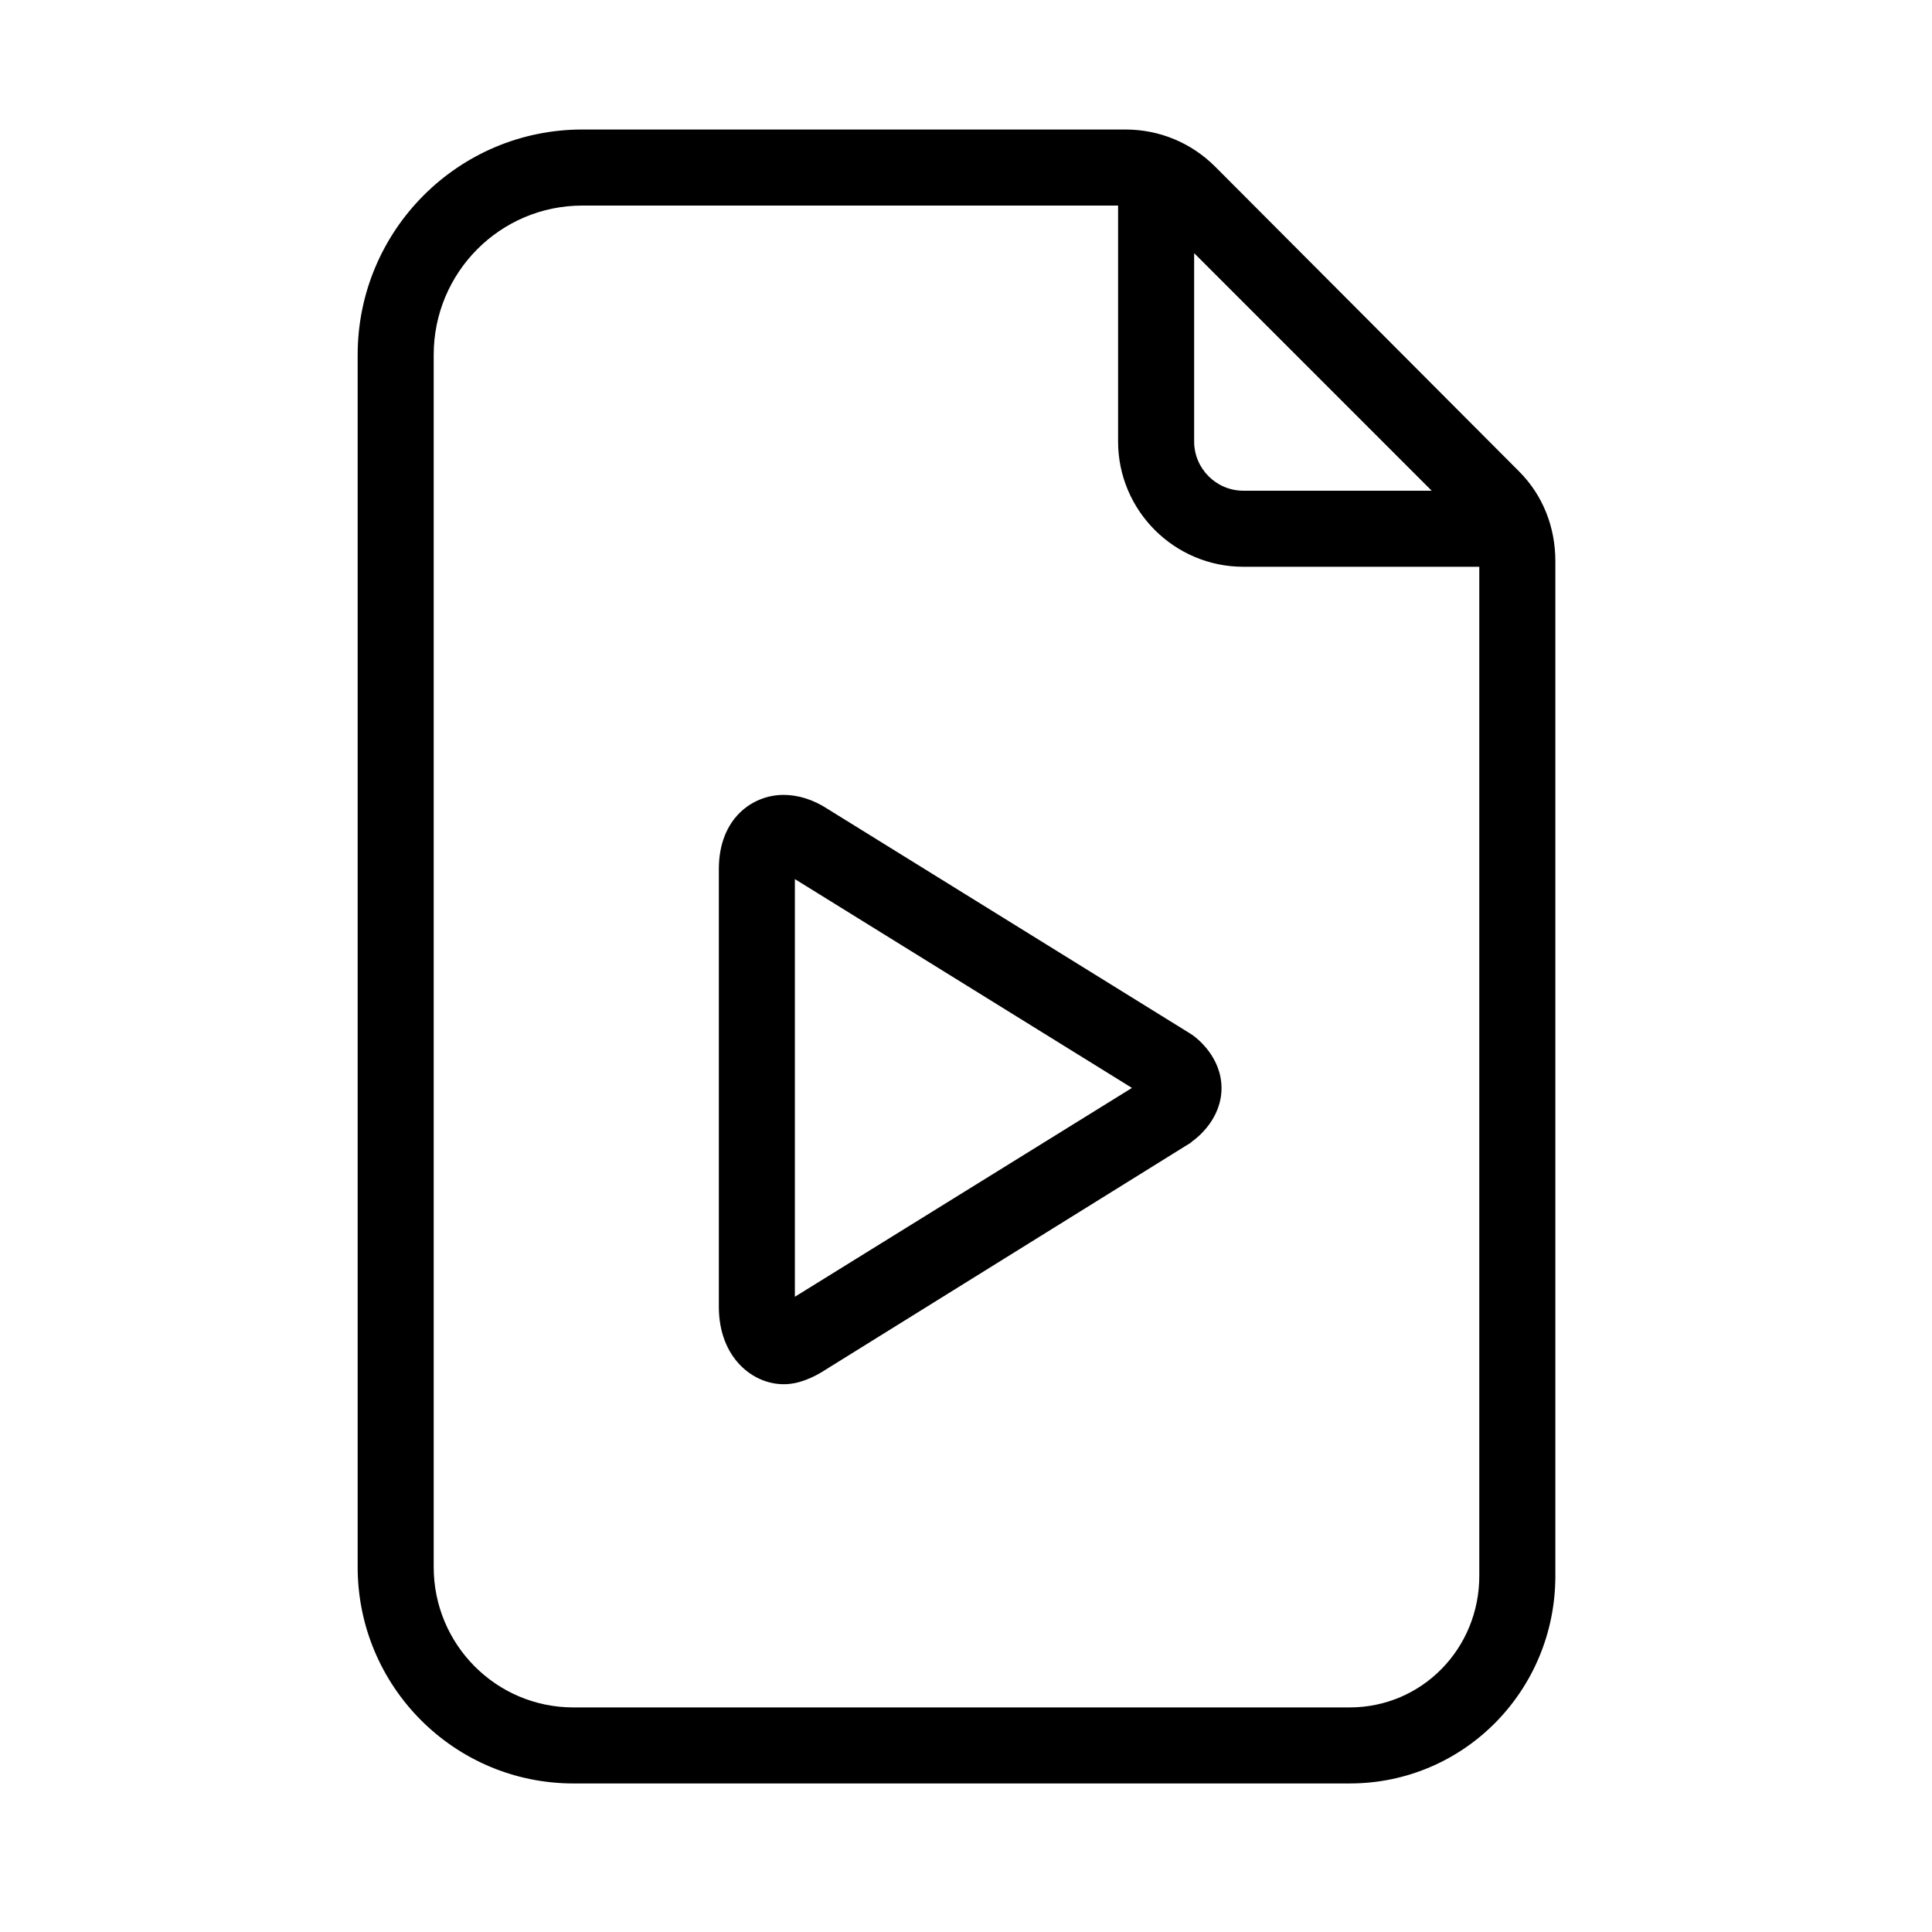
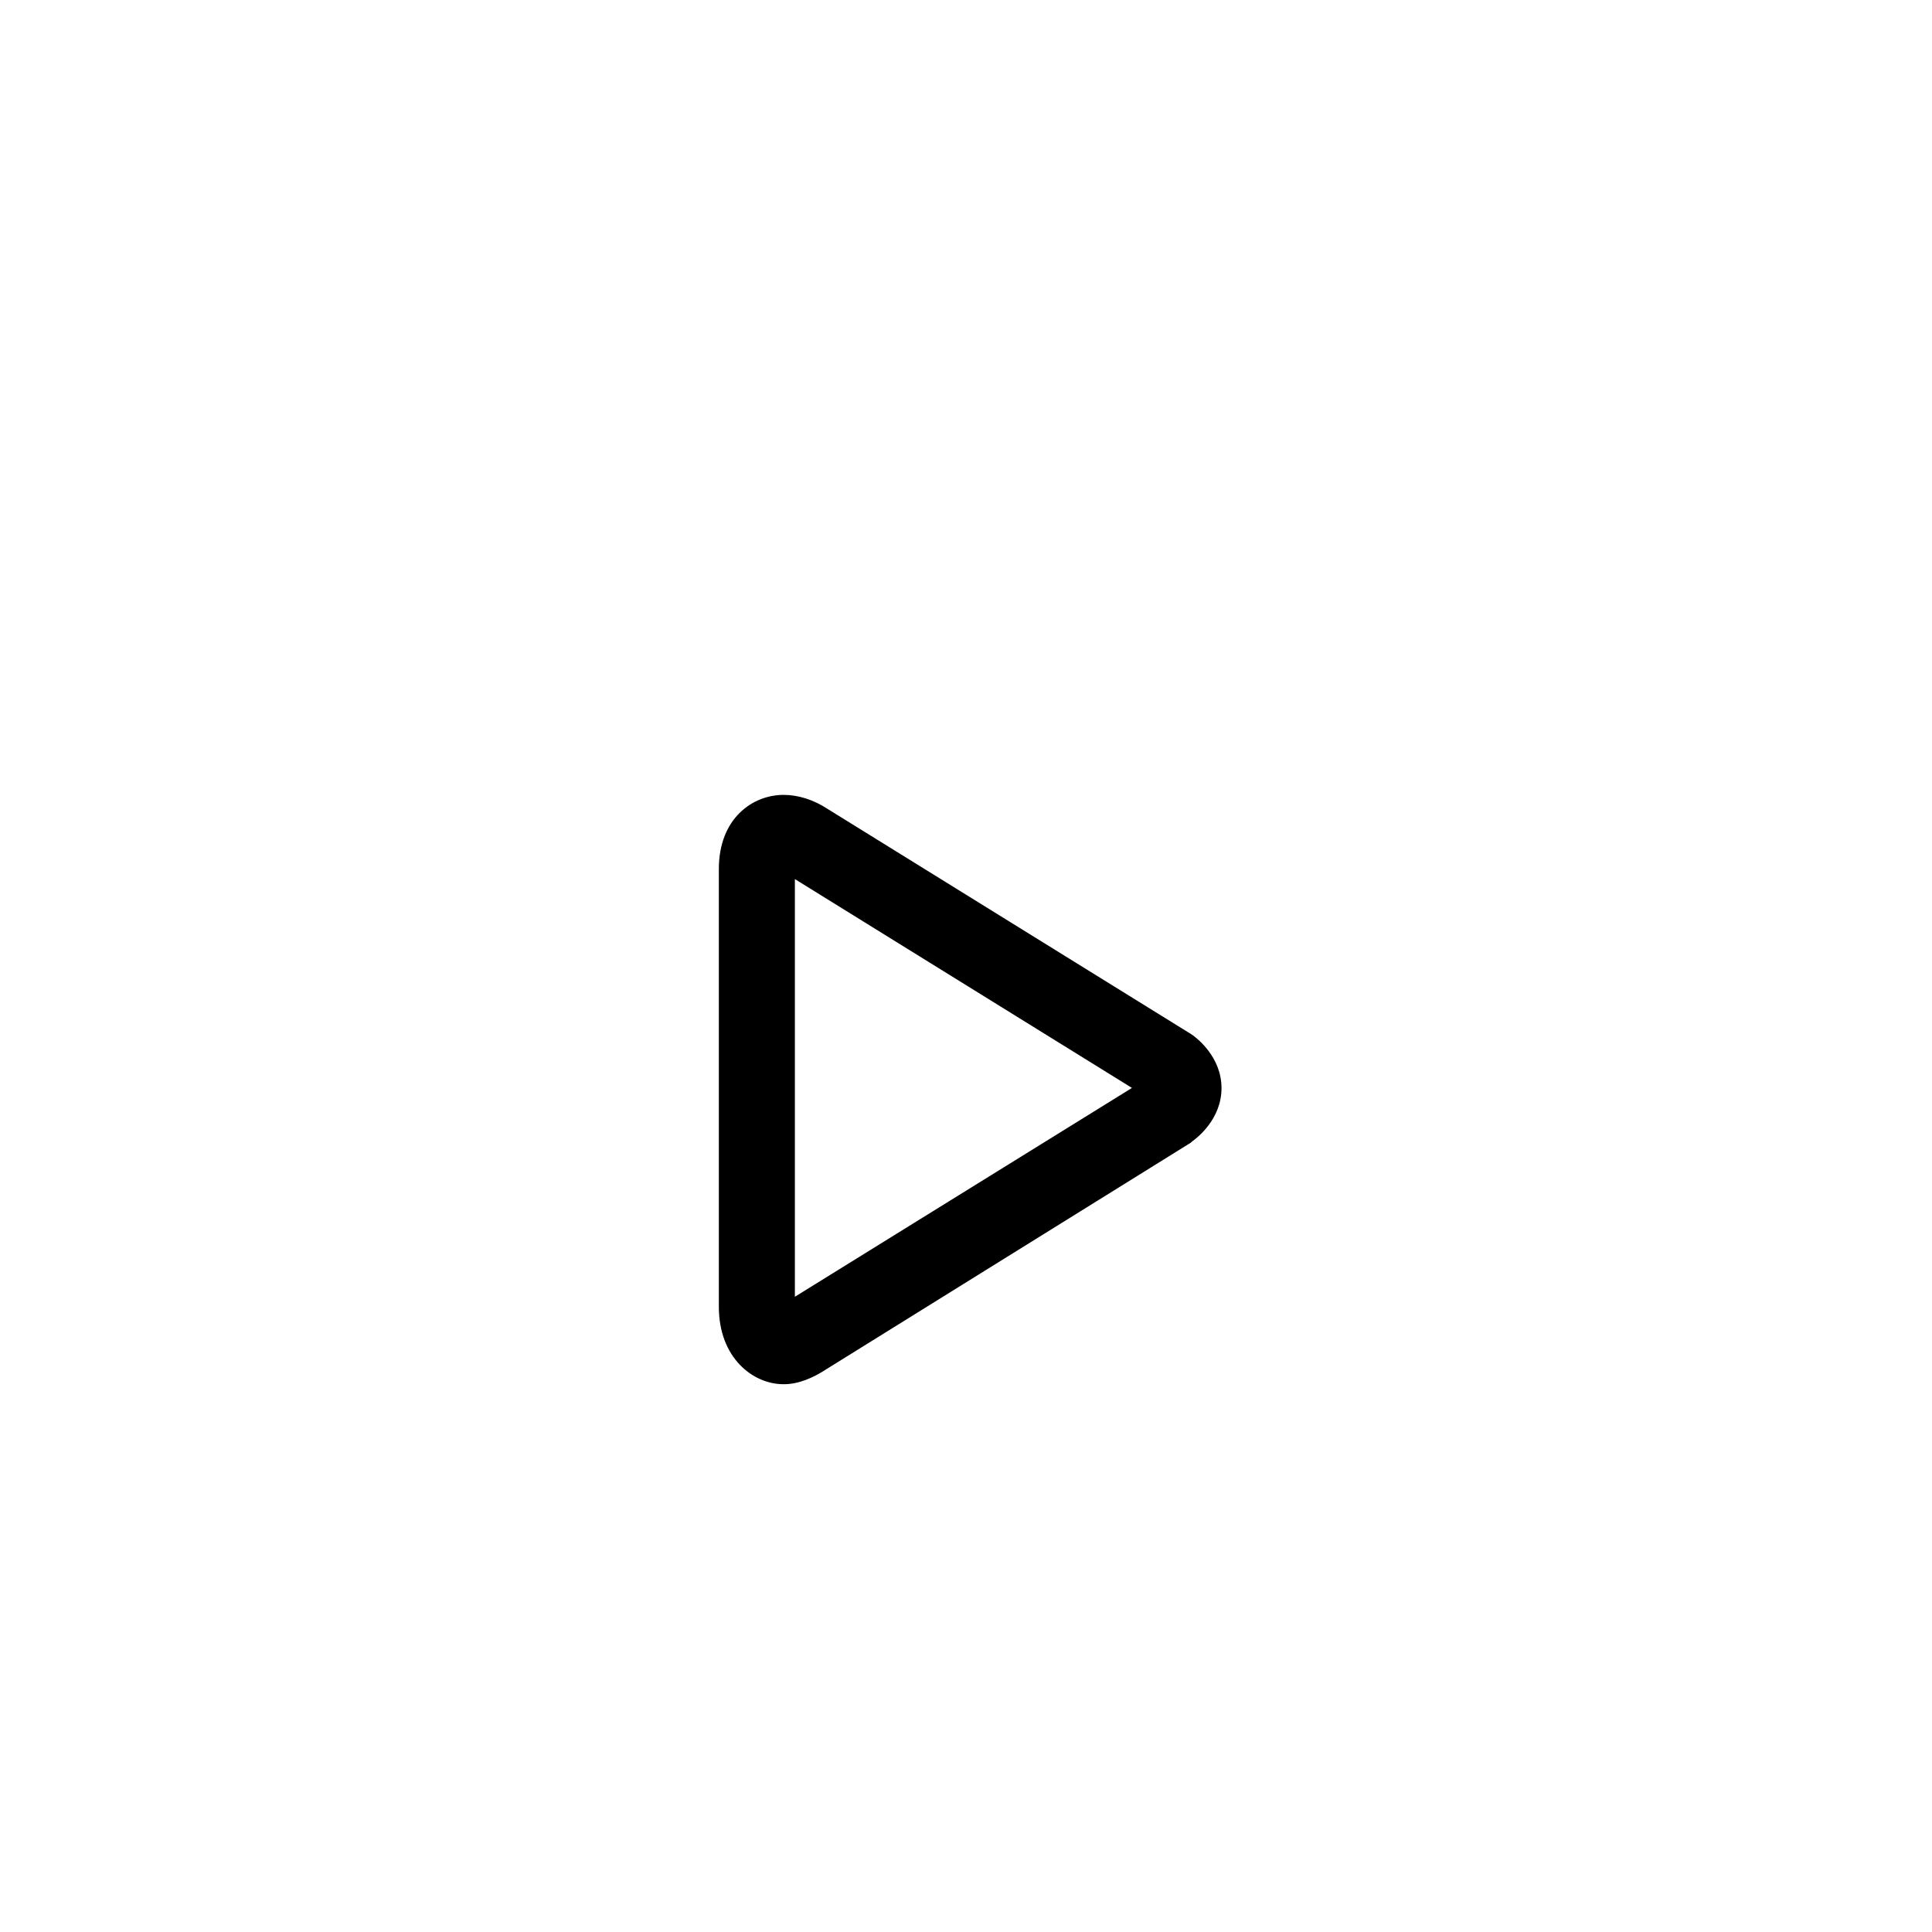
<svg xmlns="http://www.w3.org/2000/svg" fill="#000000" width="800px" height="800px" version="1.1" viewBox="144 144 512 512">
  <g>
-     <path d="m466.05 188.18c-6.356-6.359-14.812-9.859-23.801-9.859h-143.91c-32.93 0-59.555 26.785-59.555 59.715v321.25c0 31.621 25.566 57.348 57.191 57.348h205.71c30.312 0 54.5-24.668 54.5-54.984v-268.92c0-8.988-3.258-17.438-9.617-23.801zm57.363 85.863h-49.906c-7.195 0-13.047-5.856-13.047-13.055v-49.906zm-21.738 322.44h-205.71c-20.508 0-37.031-16.688-37.031-37.195v-321.25c0-21.82 17.586-39.562 39.402-39.562h141.97v62.52c0 18.305 14.895 33.203 33.199 33.203h62.523v267.45c0 19.203-15.145 34.832-34.355 34.832z" />
    <path d="m460.01 418.29c-0.16-0.109-0.324-0.223-0.492-0.324l-96.211-59.602c-3.75-2.461-7.816-3.711-11.652-3.711-8.16 0-17.152 6.156-17.152 19.672v115.97c0 13.512 8.992 20.535 17.152 20.535h0.109c3.836 0 7.738-1.676 11.27-4l96.461-59.957c0.168-0.105 0.348-0.316 0.504-0.434 1.285-0.906 7.715-5.891 7.715-14.078-0.004-8.188-6.418-13.168-7.703-14.074zm-105.36 69.367v-110.69l89.332 55.344z" />
  </g>
</svg>